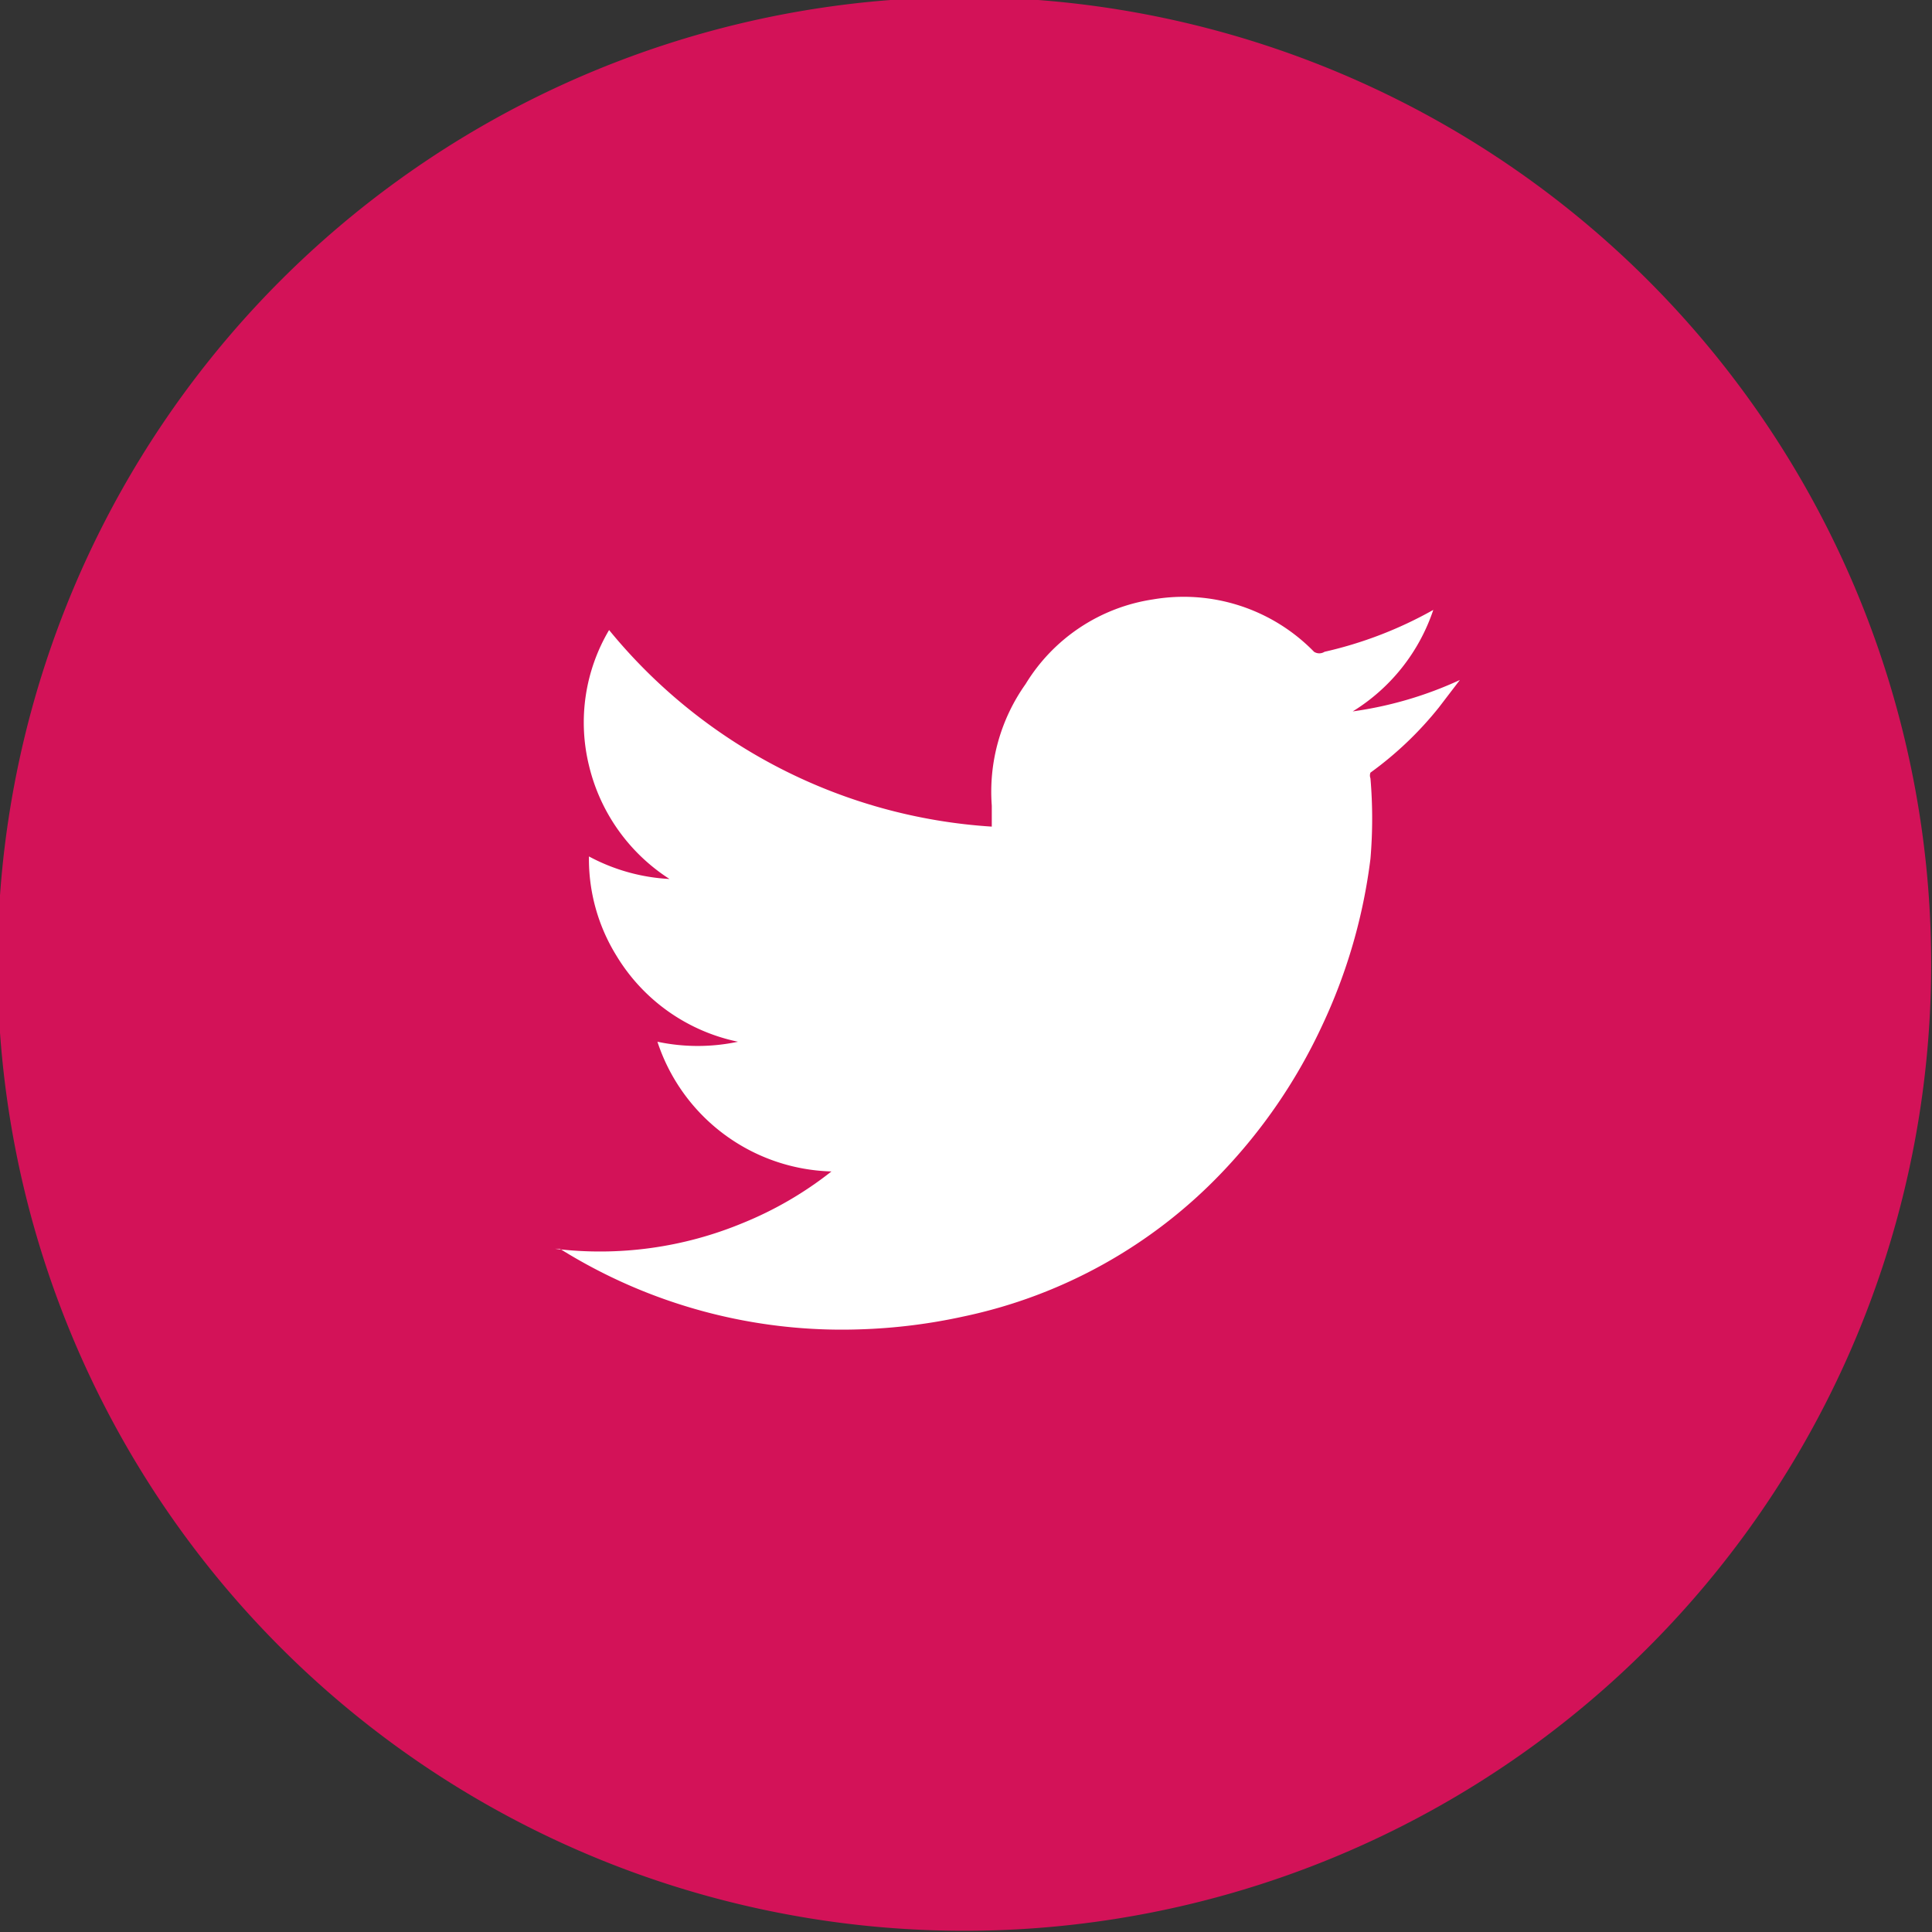
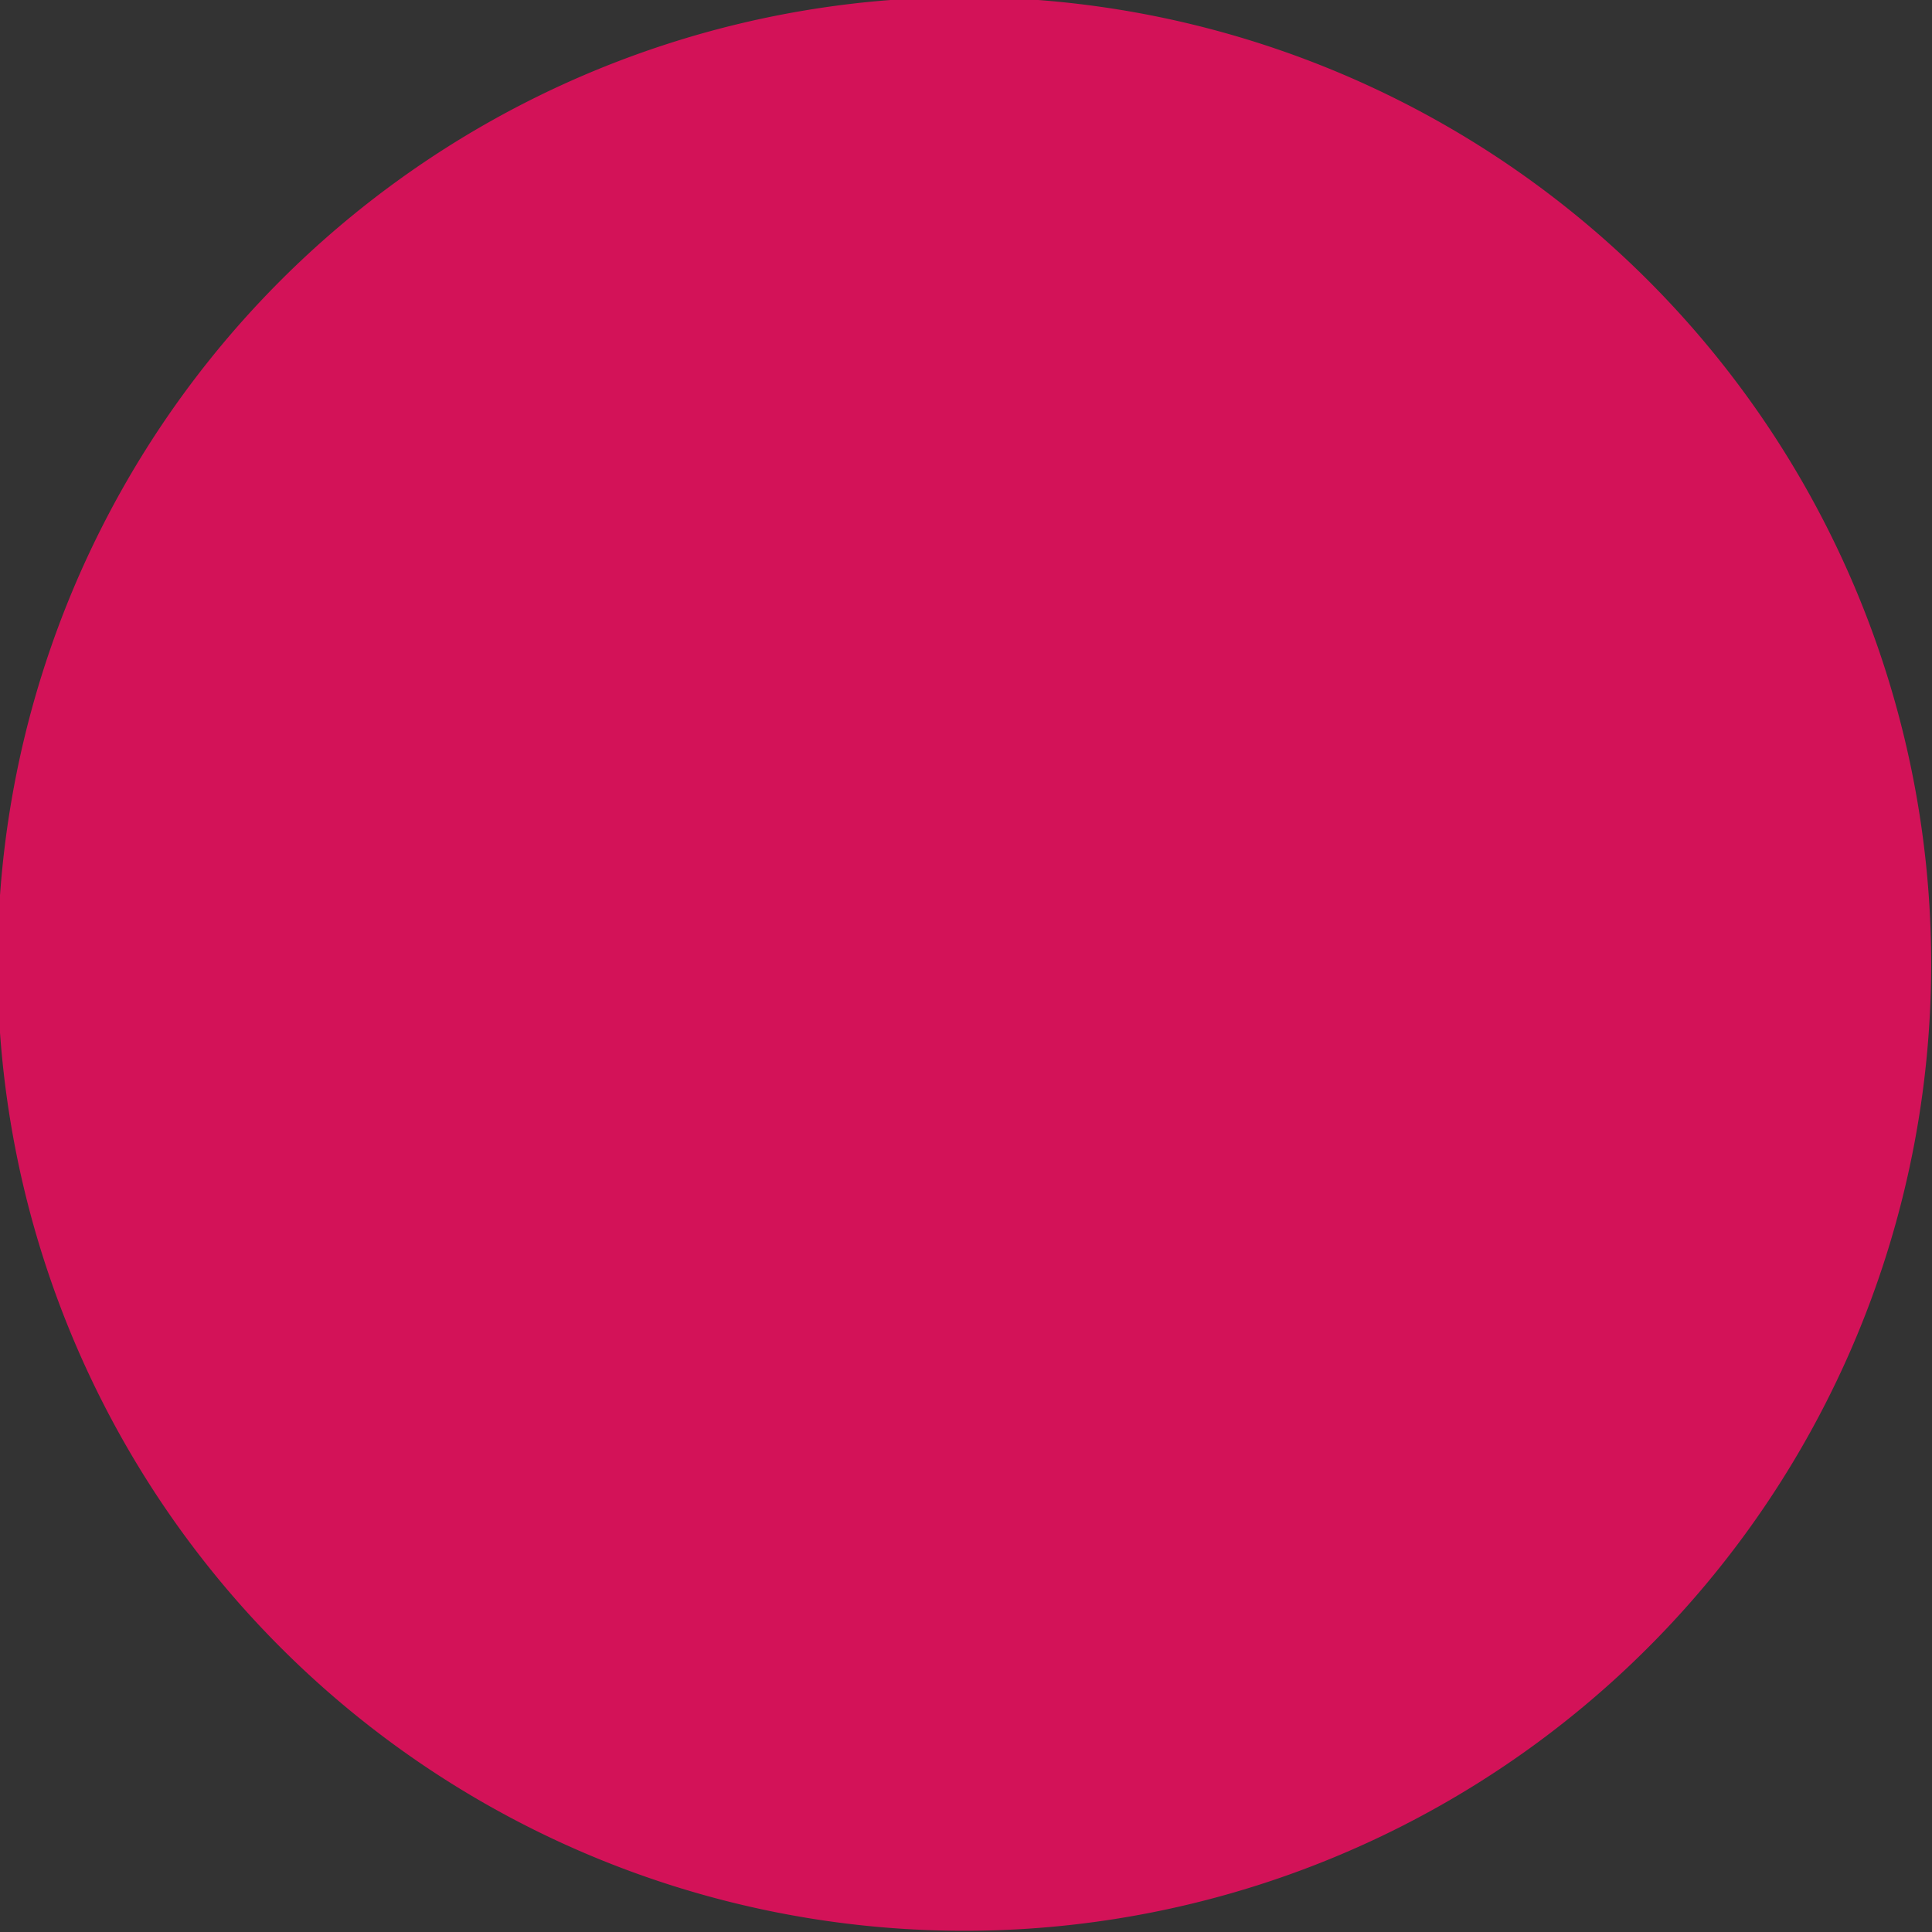
<svg xmlns="http://www.w3.org/2000/svg" viewBox="0 0 23.98 23.98">
  <rect x="0" y="0" width="23.98" height="23.98" fill="#333333" stroke="none" />
  <defs>
    <style>.cls-1{fill:#d31258;}.cls-1,.cls-2{fill-rule:evenodd;}.cls-2{fill:#fff;}</style>
  </defs>
  <title>twitter</title>
  <g id="Layer_2" data-name="Layer 2">
    <g id="Layer_1-2" data-name="Layer 1">
      <path class="cls-1" d="M23.39,8.28A12,12,0,1,0,19,21.69,12,12,0,0,0,23.39,8.28Z" />
-       <path class="cls-2" d="M16.79,8.83a2.36,2.36,0,0,0,1-1.26h0l0,0a5,5,0,0,1-1.35.52.12.12,0,0,1-.13,0,2.26,2.26,0,0,0-2-.65,2.24,2.24,0,0,0-1.58,1.05A2.31,2.31,0,0,0,12.31,10c0,.08,0,.16,0,.26A6.68,6.68,0,0,1,7.56,7.82,2.25,2.25,0,0,0,7.31,9.5a2.31,2.31,0,0,0,1,1.41,2.37,2.37,0,0,1-1-.28,2.28,2.28,0,0,0,.34,1.23,2.31,2.31,0,0,0,1.51,1.07l0,0a2.41,2.41,0,0,1-1,0,2.34,2.34,0,0,0,2.16,1.61,4.51,4.51,0,0,1-1.1.64,4.62,4.62,0,0,1-2.33.32l.06,0a6.6,6.6,0,0,0,3.72,1,7,7,0,0,0,1.29-.16,6.19,6.19,0,0,0,3.2-1.78,6.75,6.75,0,0,0,1.25-1.83,6.83,6.83,0,0,0,.6-2.07,5.88,5.88,0,0,0,0-1,.1.1,0,0,1,0-.07,4.35,4.35,0,0,0,.85-.81l.26-.34h0A4.72,4.72,0,0,1,16.79,8.83Z" />
    </g>
  </g>
</svg>